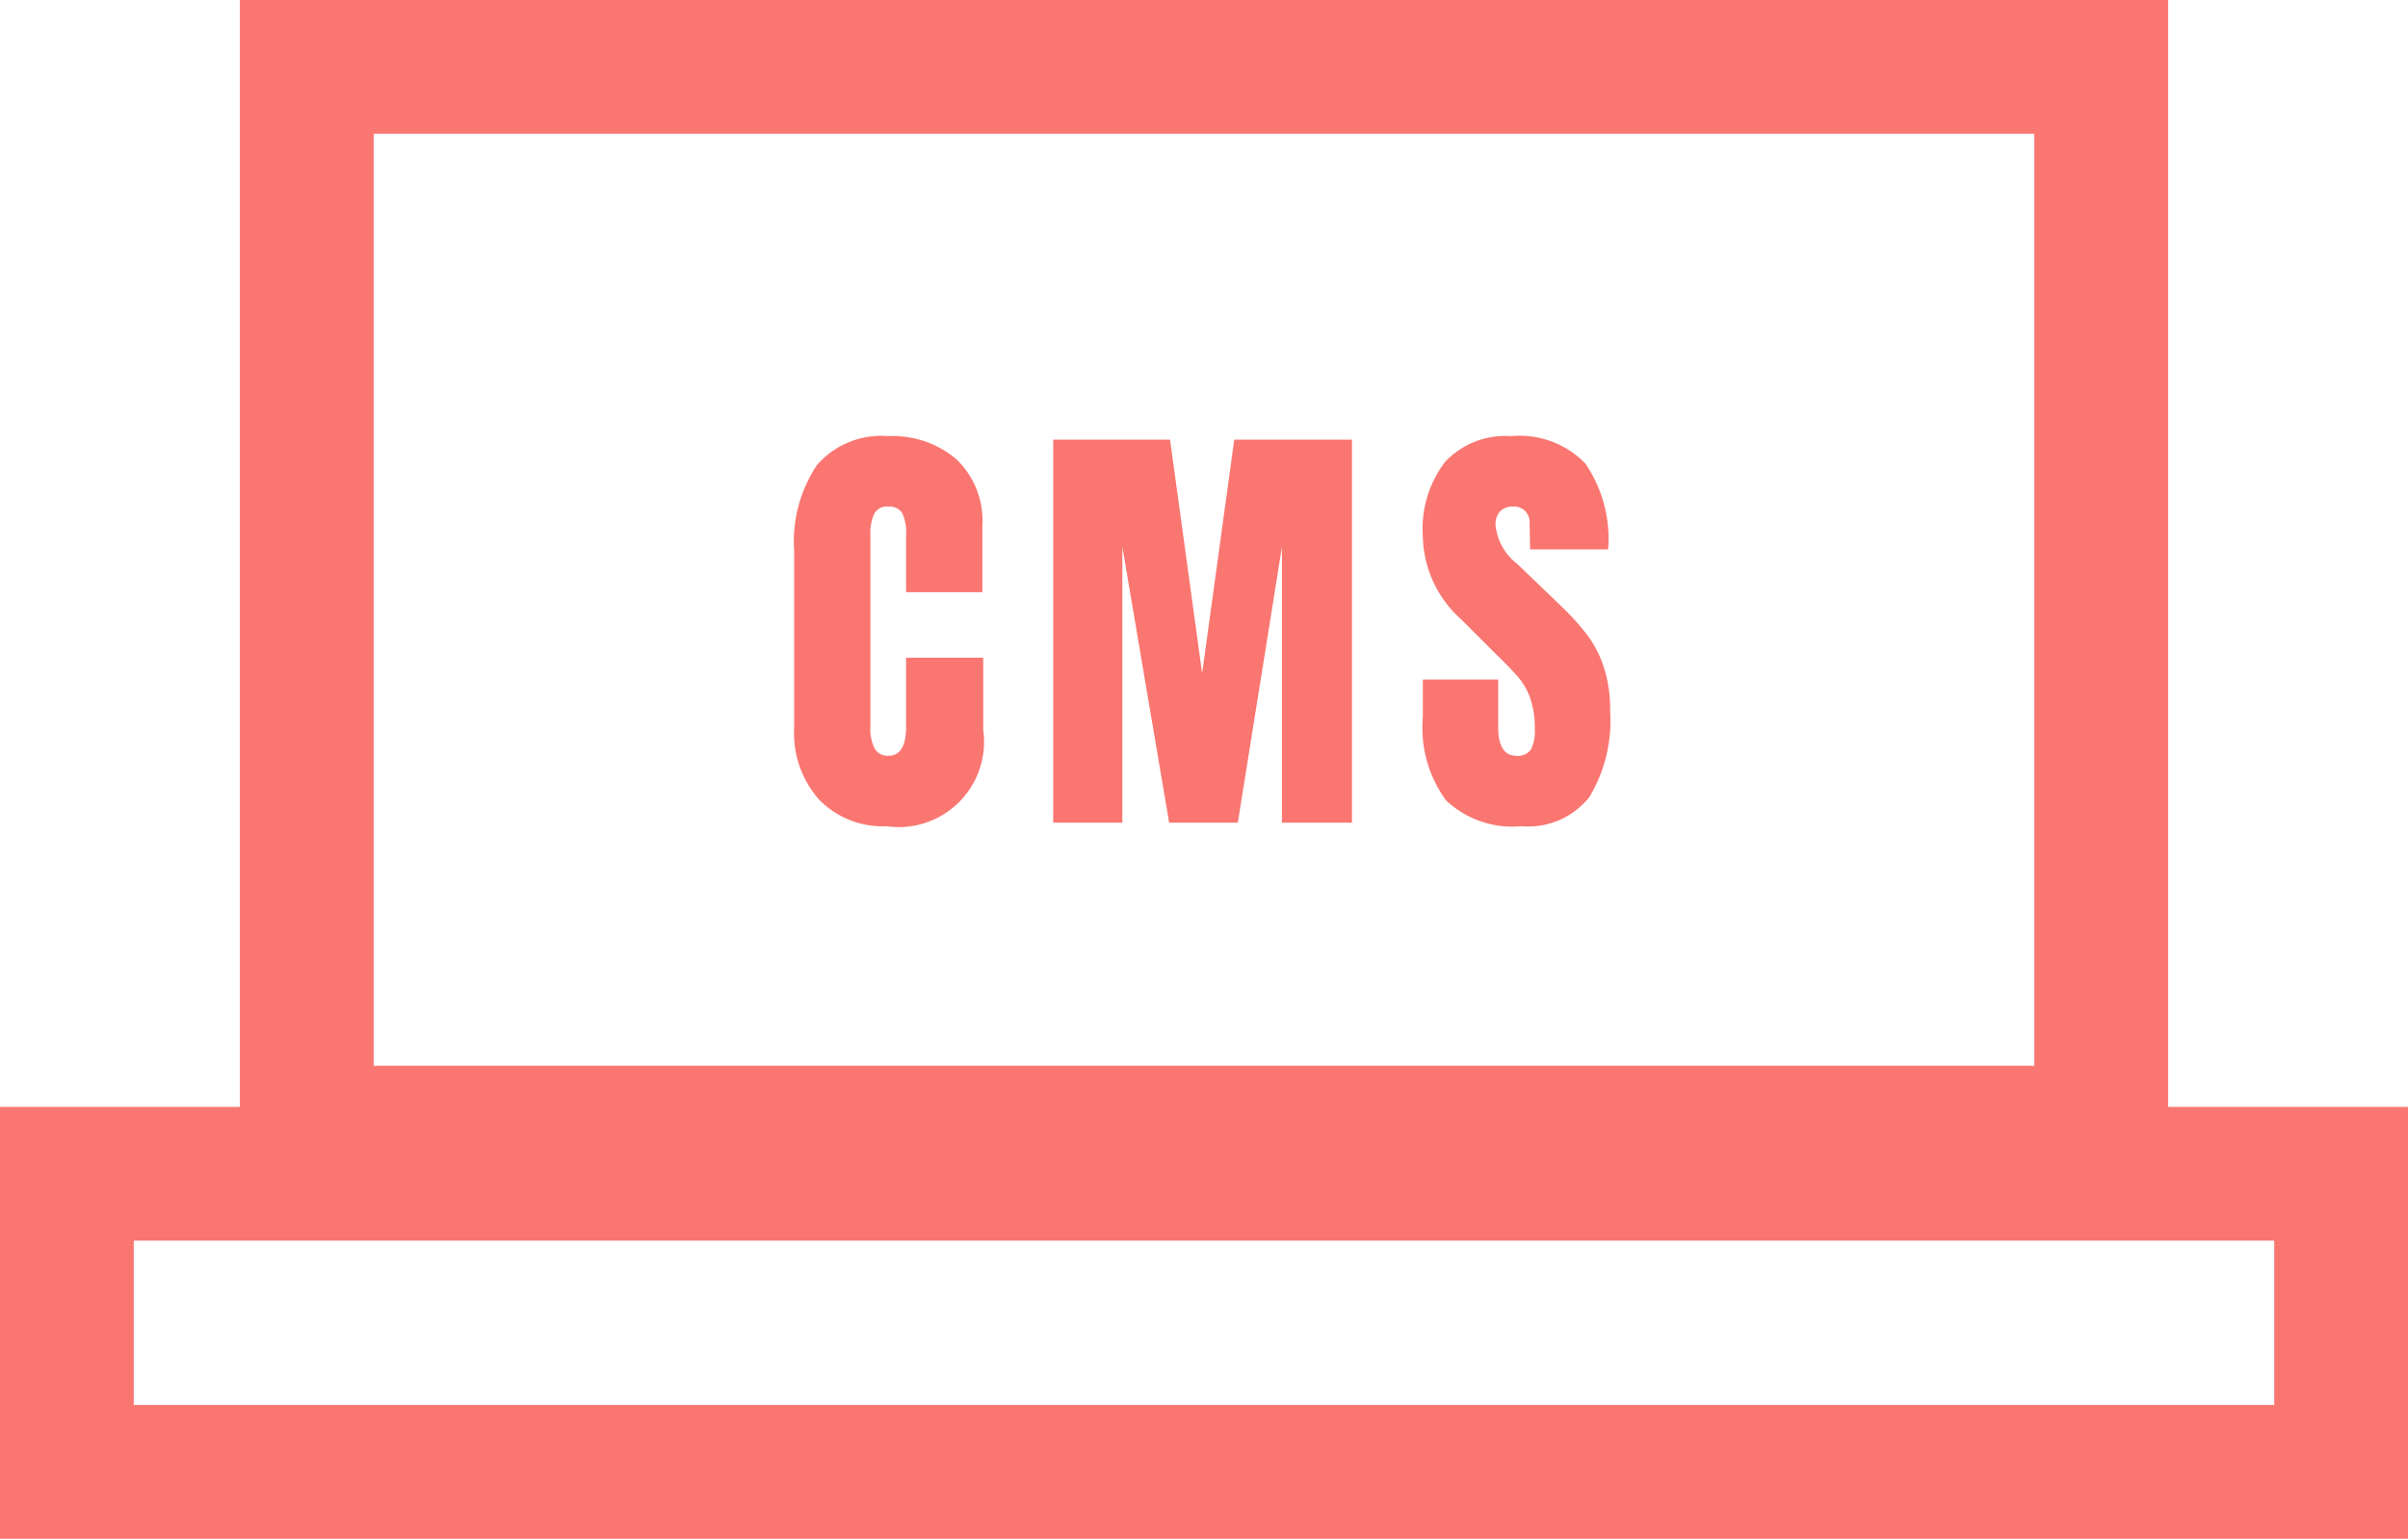
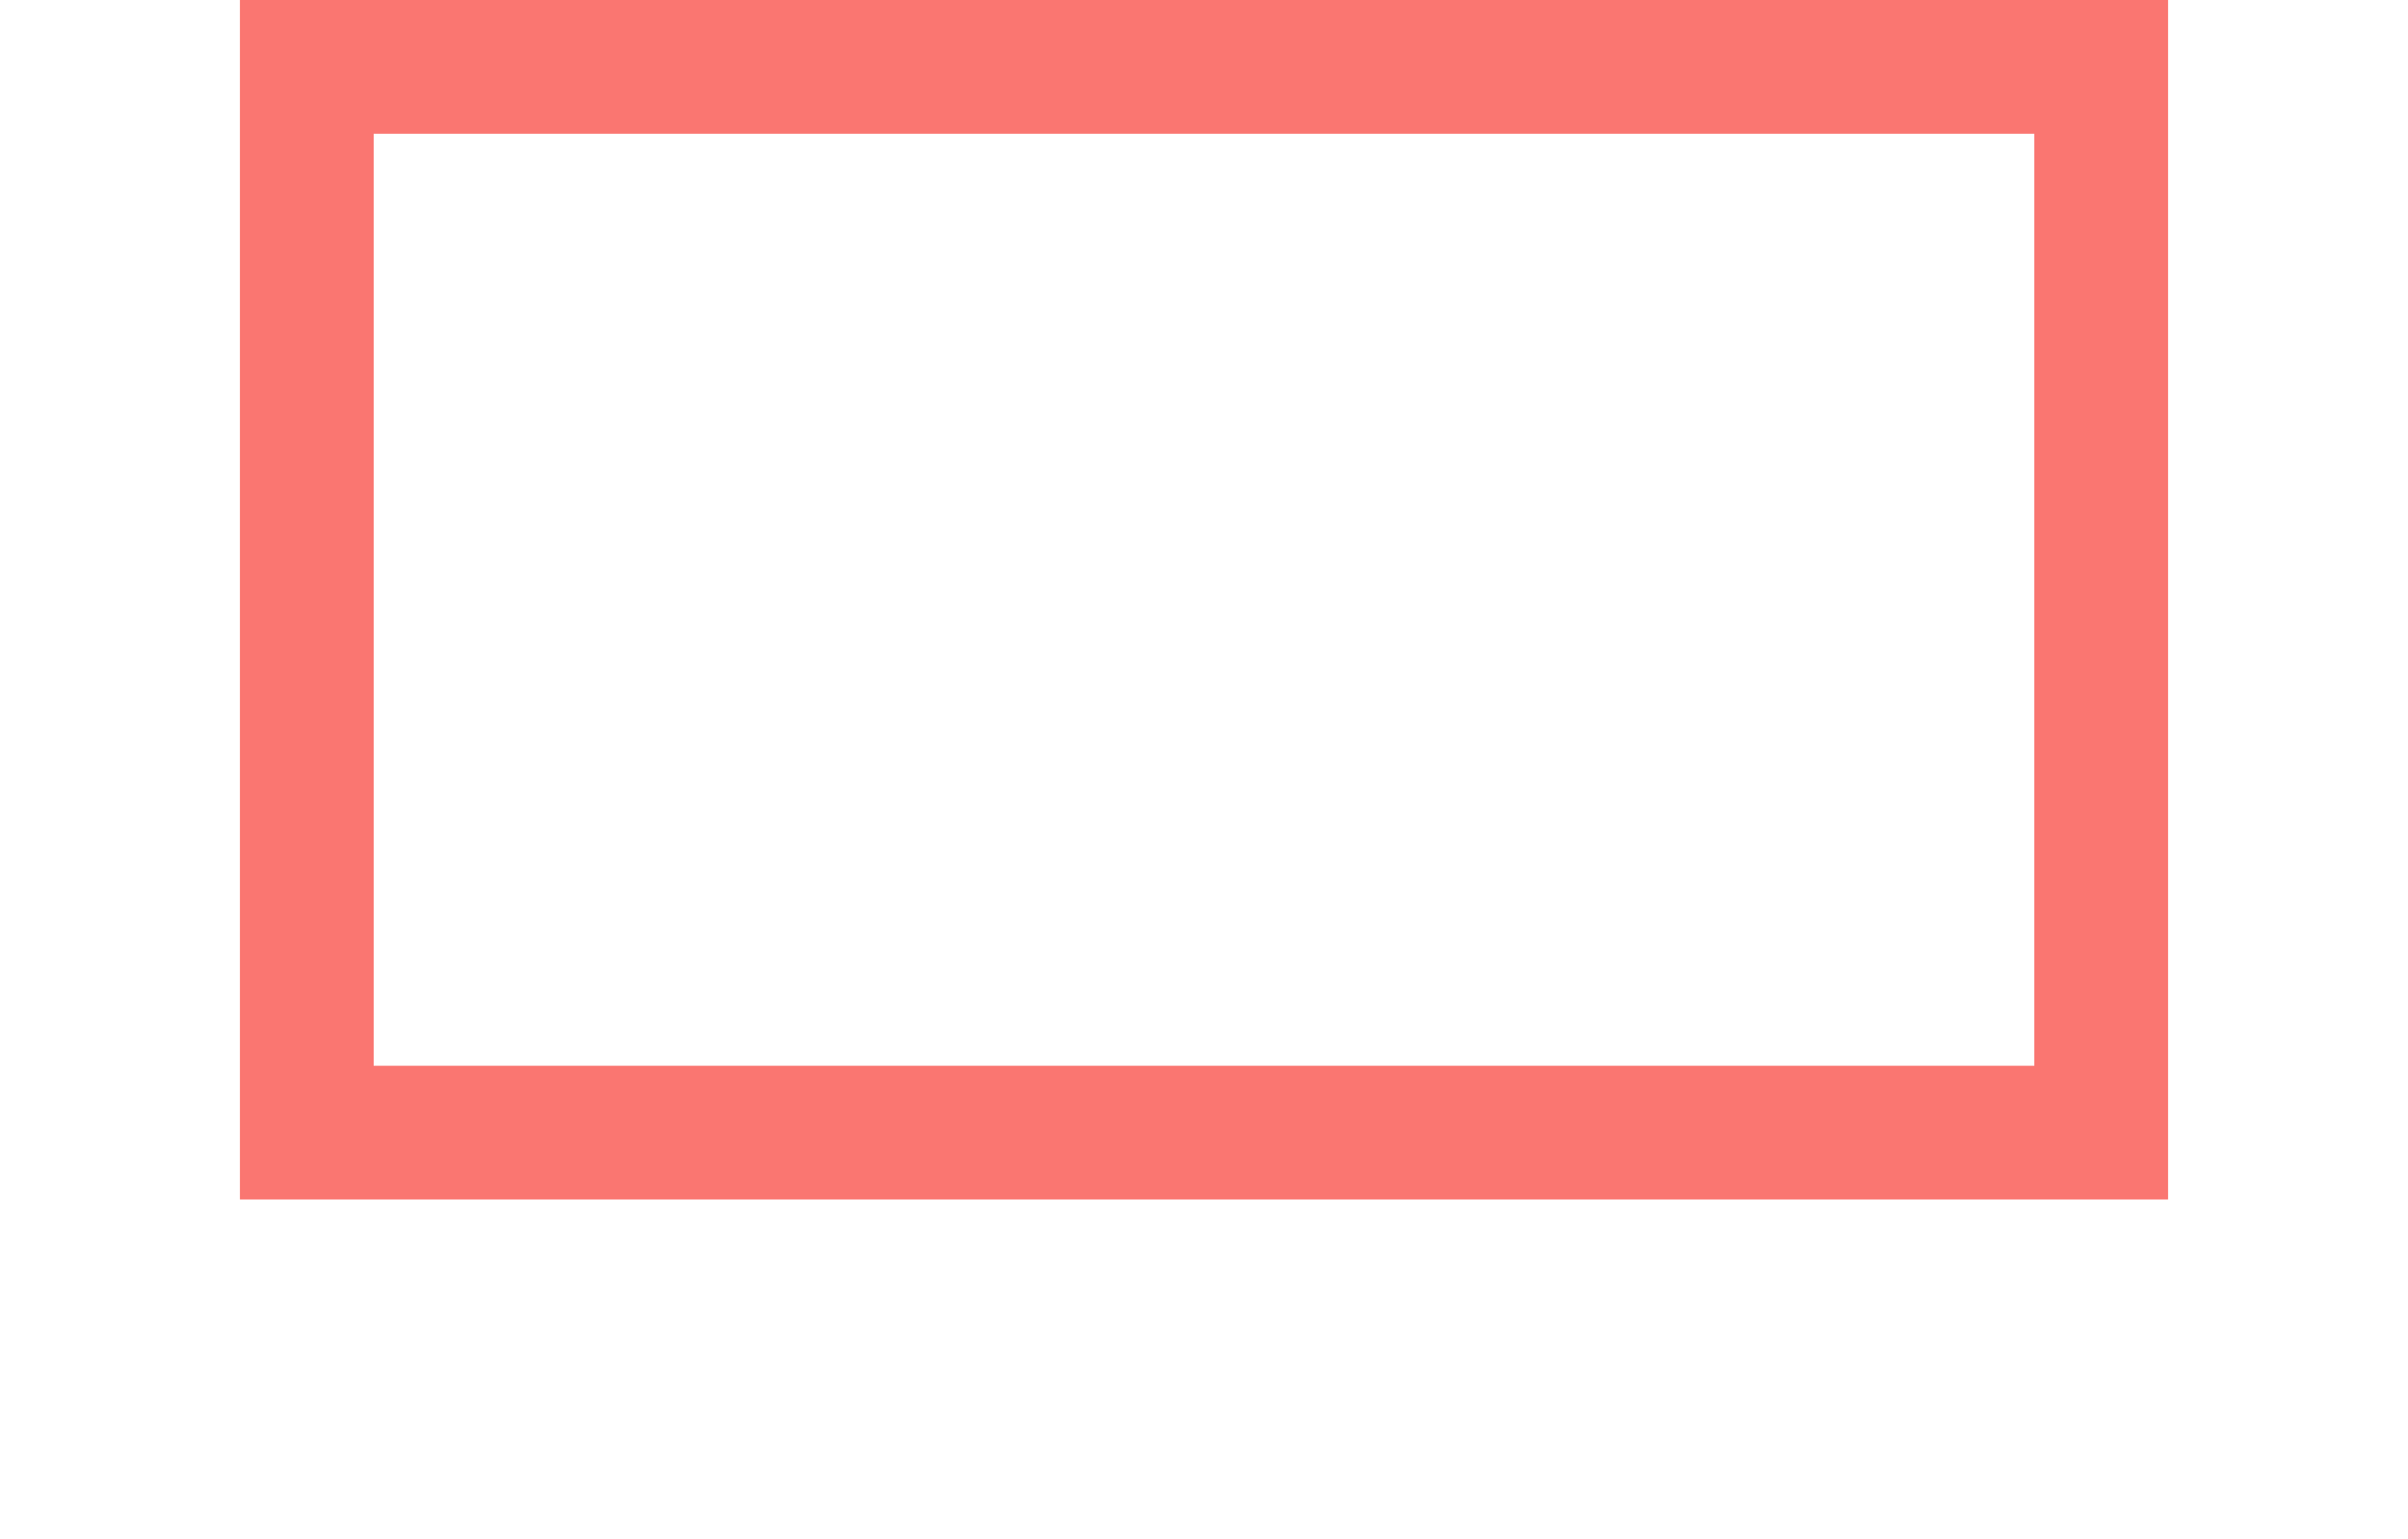
<svg xmlns="http://www.w3.org/2000/svg" width="54.007" height="34.515" viewBox="0 0 54.007 34.515">
  <g id="Grupo_3643" data-name="Grupo 3643" transform="translate(-265.993 -4871.742)">
    <g id="Rectángulo_1951" data-name="Rectángulo 1951" transform="translate(265.993 4896.571)" fill="none" stroke="#fa7671" stroke-width="3">
-       <rect width="54.007" height="9.686" stroke="none" />
-       <rect x="1.5" y="1.5" width="51.007" height="6.686" fill="none" />
-     </g>
+       </g>
    <g id="Rectángulo_1952" data-name="Rectángulo 1952" transform="translate(271.374 4871.742)" fill="none" stroke="#fa7671" stroke-width="3">
-       <rect width="43.245" height="26.906" stroke="none" />
      <rect x="1.5" y="1.5" width="40.245" height="23.906" fill="none" />
    </g>
-     <path id="Trazado_4732" data-name="Trazado 4732" d="M10.195,12.08a1.987,1.987,0,0,1-1.505-.59,2.245,2.245,0,0,1-.565-1.62V5.91a3.087,3.087,0,0,1,.51-1.93,1.908,1.908,0,0,1,1.6-.65,2.206,2.206,0,0,1,1.53.52,1.91,1.91,0,0,1,.58,1.5V6.83h-1.71V5.56a1.017,1.017,0,0,0-.09-.51.34.34,0,0,0-.31-.14.324.324,0,0,0-.315.16,1.028,1.028,0,0,0-.085.47V9.85a.94.94,0,0,0,.1.495.333.333,0,0,0,.3.155q.4,0,.4-.65V8.3h1.73V9.92A1.914,1.914,0,0,1,10.195,12.08Zm3.74-.08V3.41h2.62l.72,5.24.72-5.24h2.64V12h-1.57V5.81L18.075,12h-1.54l-1.05-6.19V12Zm10.5.08a2.169,2.169,0,0,1-1.69-.58,2.761,2.761,0,0,1-.52-1.87V8.79h1.69V9.86q0,.64.41.64a.356.356,0,0,0,.32-.135.856.856,0,0,0,.09-.455,2.058,2.058,0,0,0-.1-.695,1.516,1.516,0,0,0-.255-.46q-.155-.185-.555-.575l-.74-.74a2.554,2.554,0,0,1-.86-1.86A2.466,2.466,0,0,1,22.73,3.9,1.858,1.858,0,0,1,24.2,3.33a2.053,2.053,0,0,1,1.67.615,2.988,2.988,0,0,1,.51,1.925h-1.75l-.01-.59a.376.376,0,0,0-.1-.27.348.348,0,0,0-.265-.1.385.385,0,0,0-.3.11.429.429,0,0,0-.1.3,1.248,1.248,0,0,0,.48.87l1,.96a5.7,5.7,0,0,1,.58.645,2.527,2.527,0,0,1,.37.72,3.091,3.091,0,0,1,.14.985,3.315,3.315,0,0,1-.465,1.925A1.751,1.751,0,0,1,24.435,12.08Z" transform="translate(275.68 4878.195)" fill="#fa7671" />
  </g>
</svg>